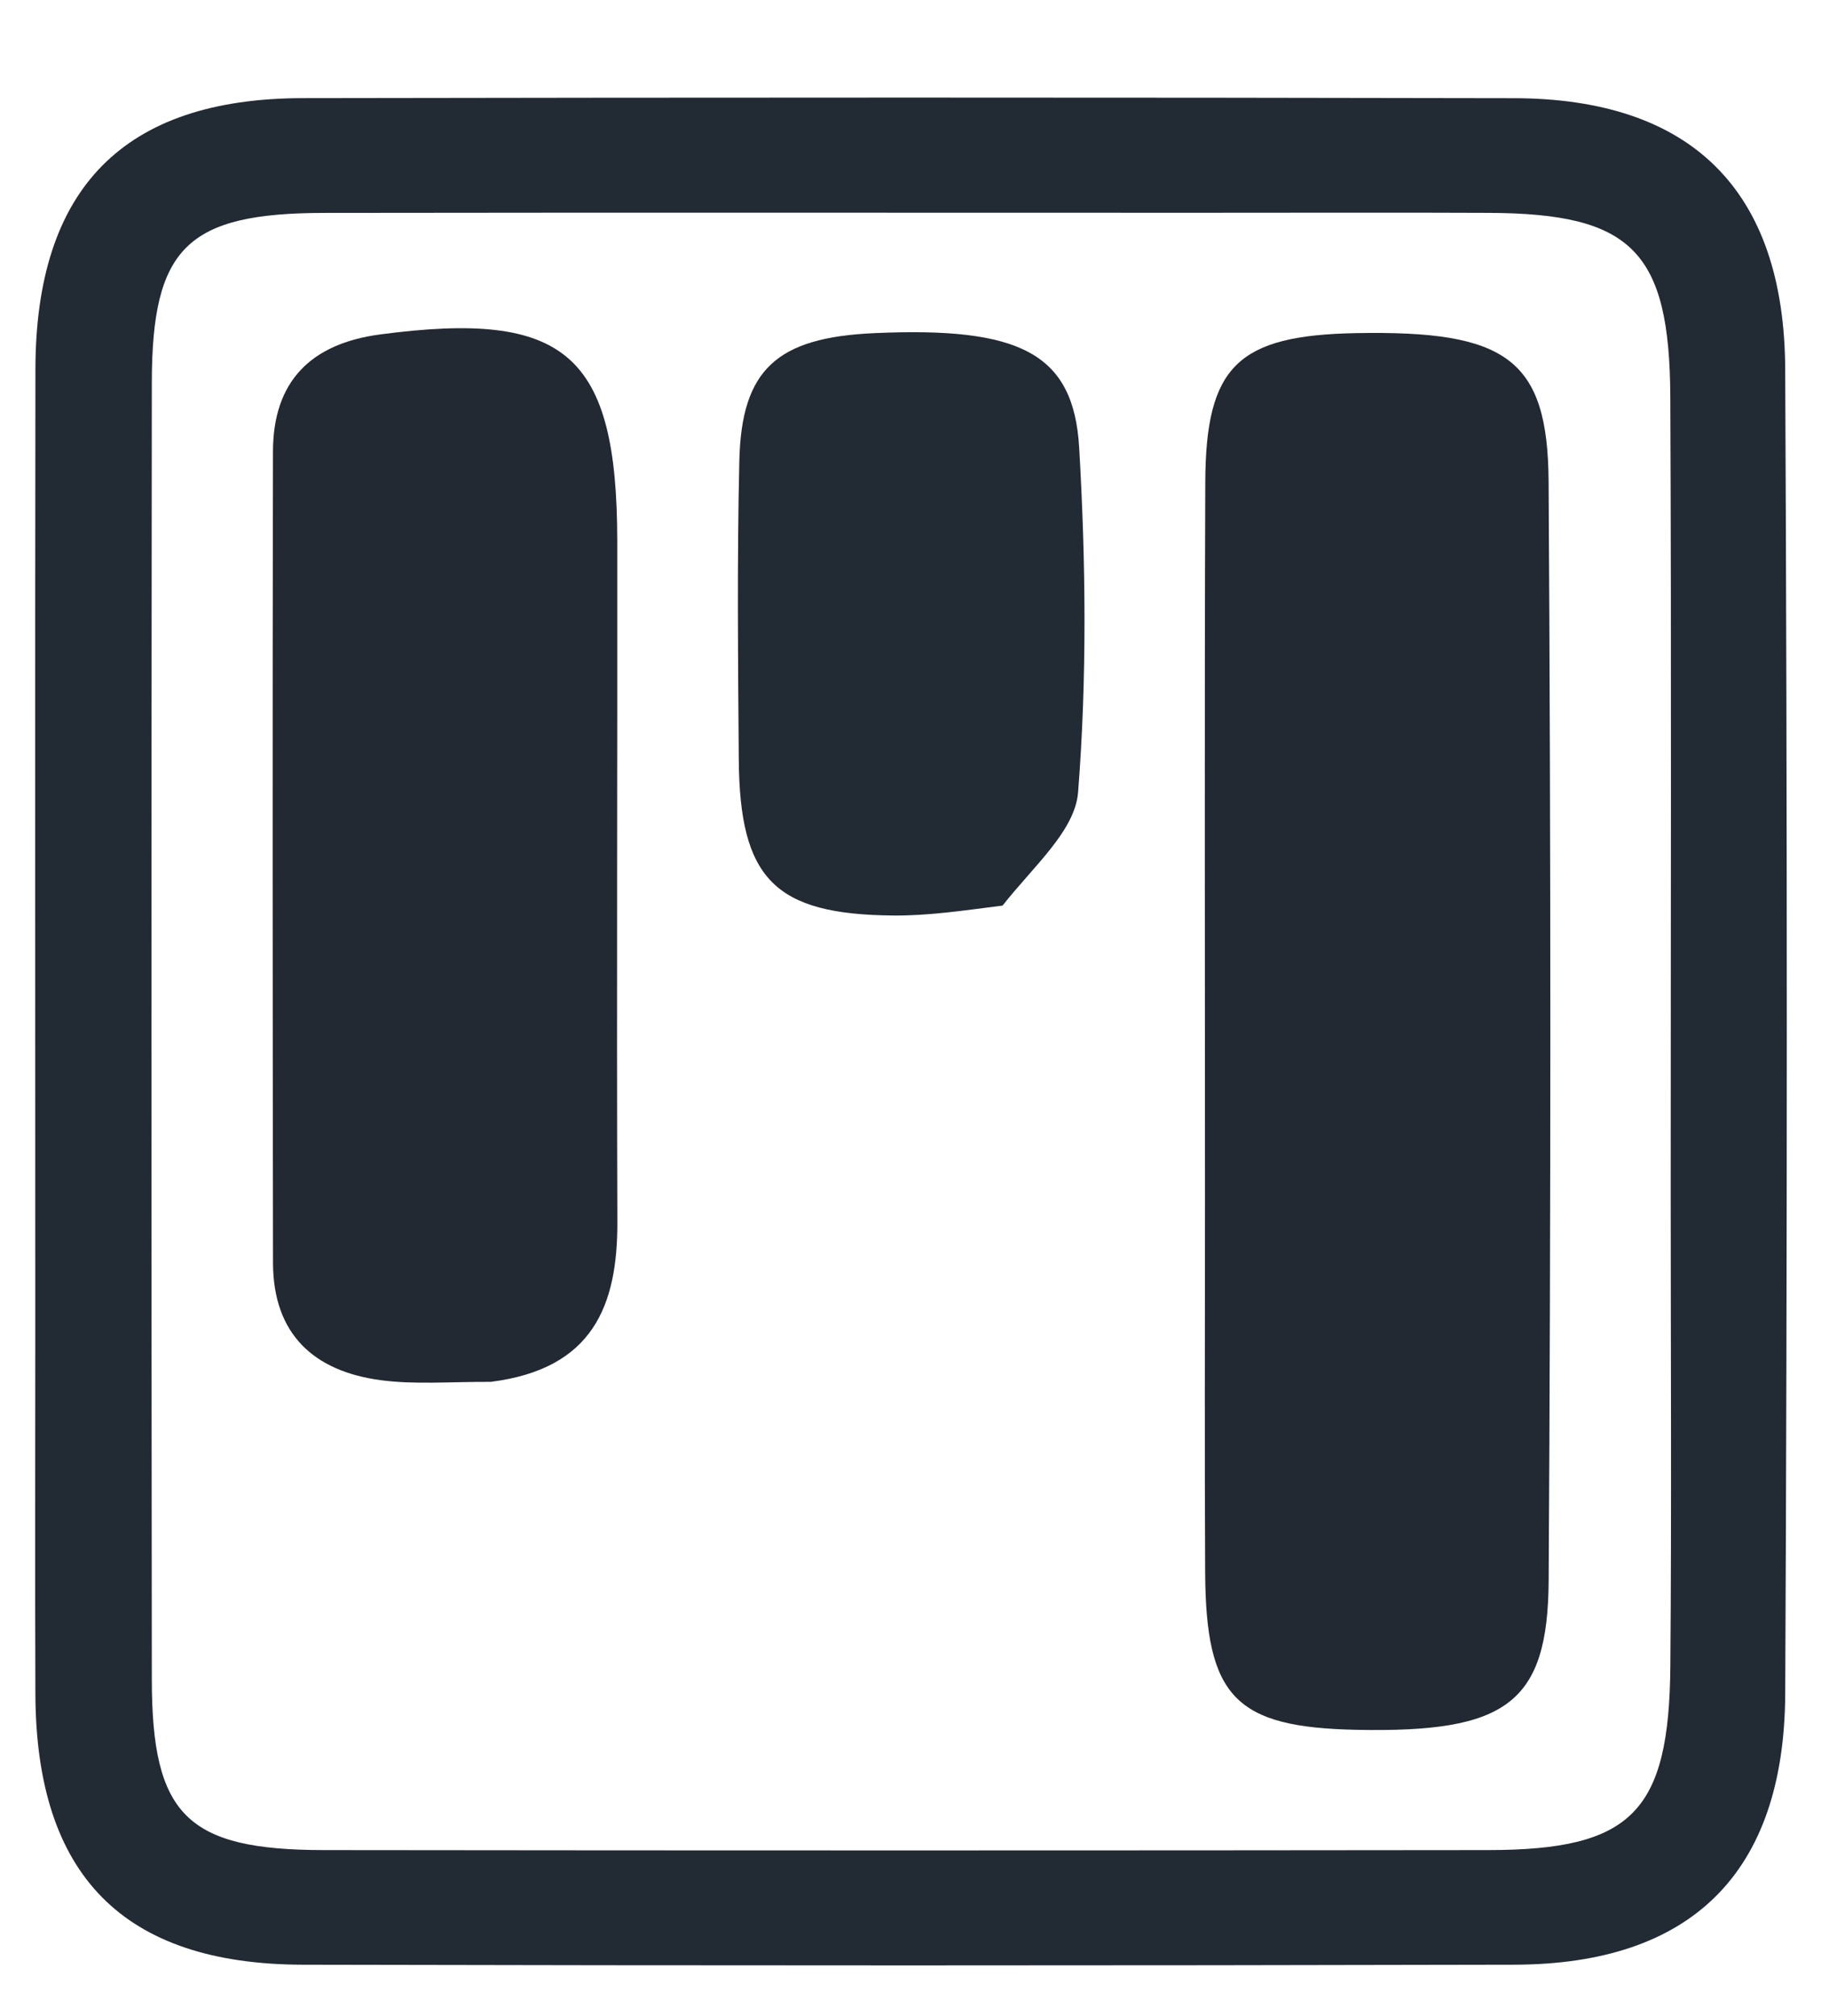
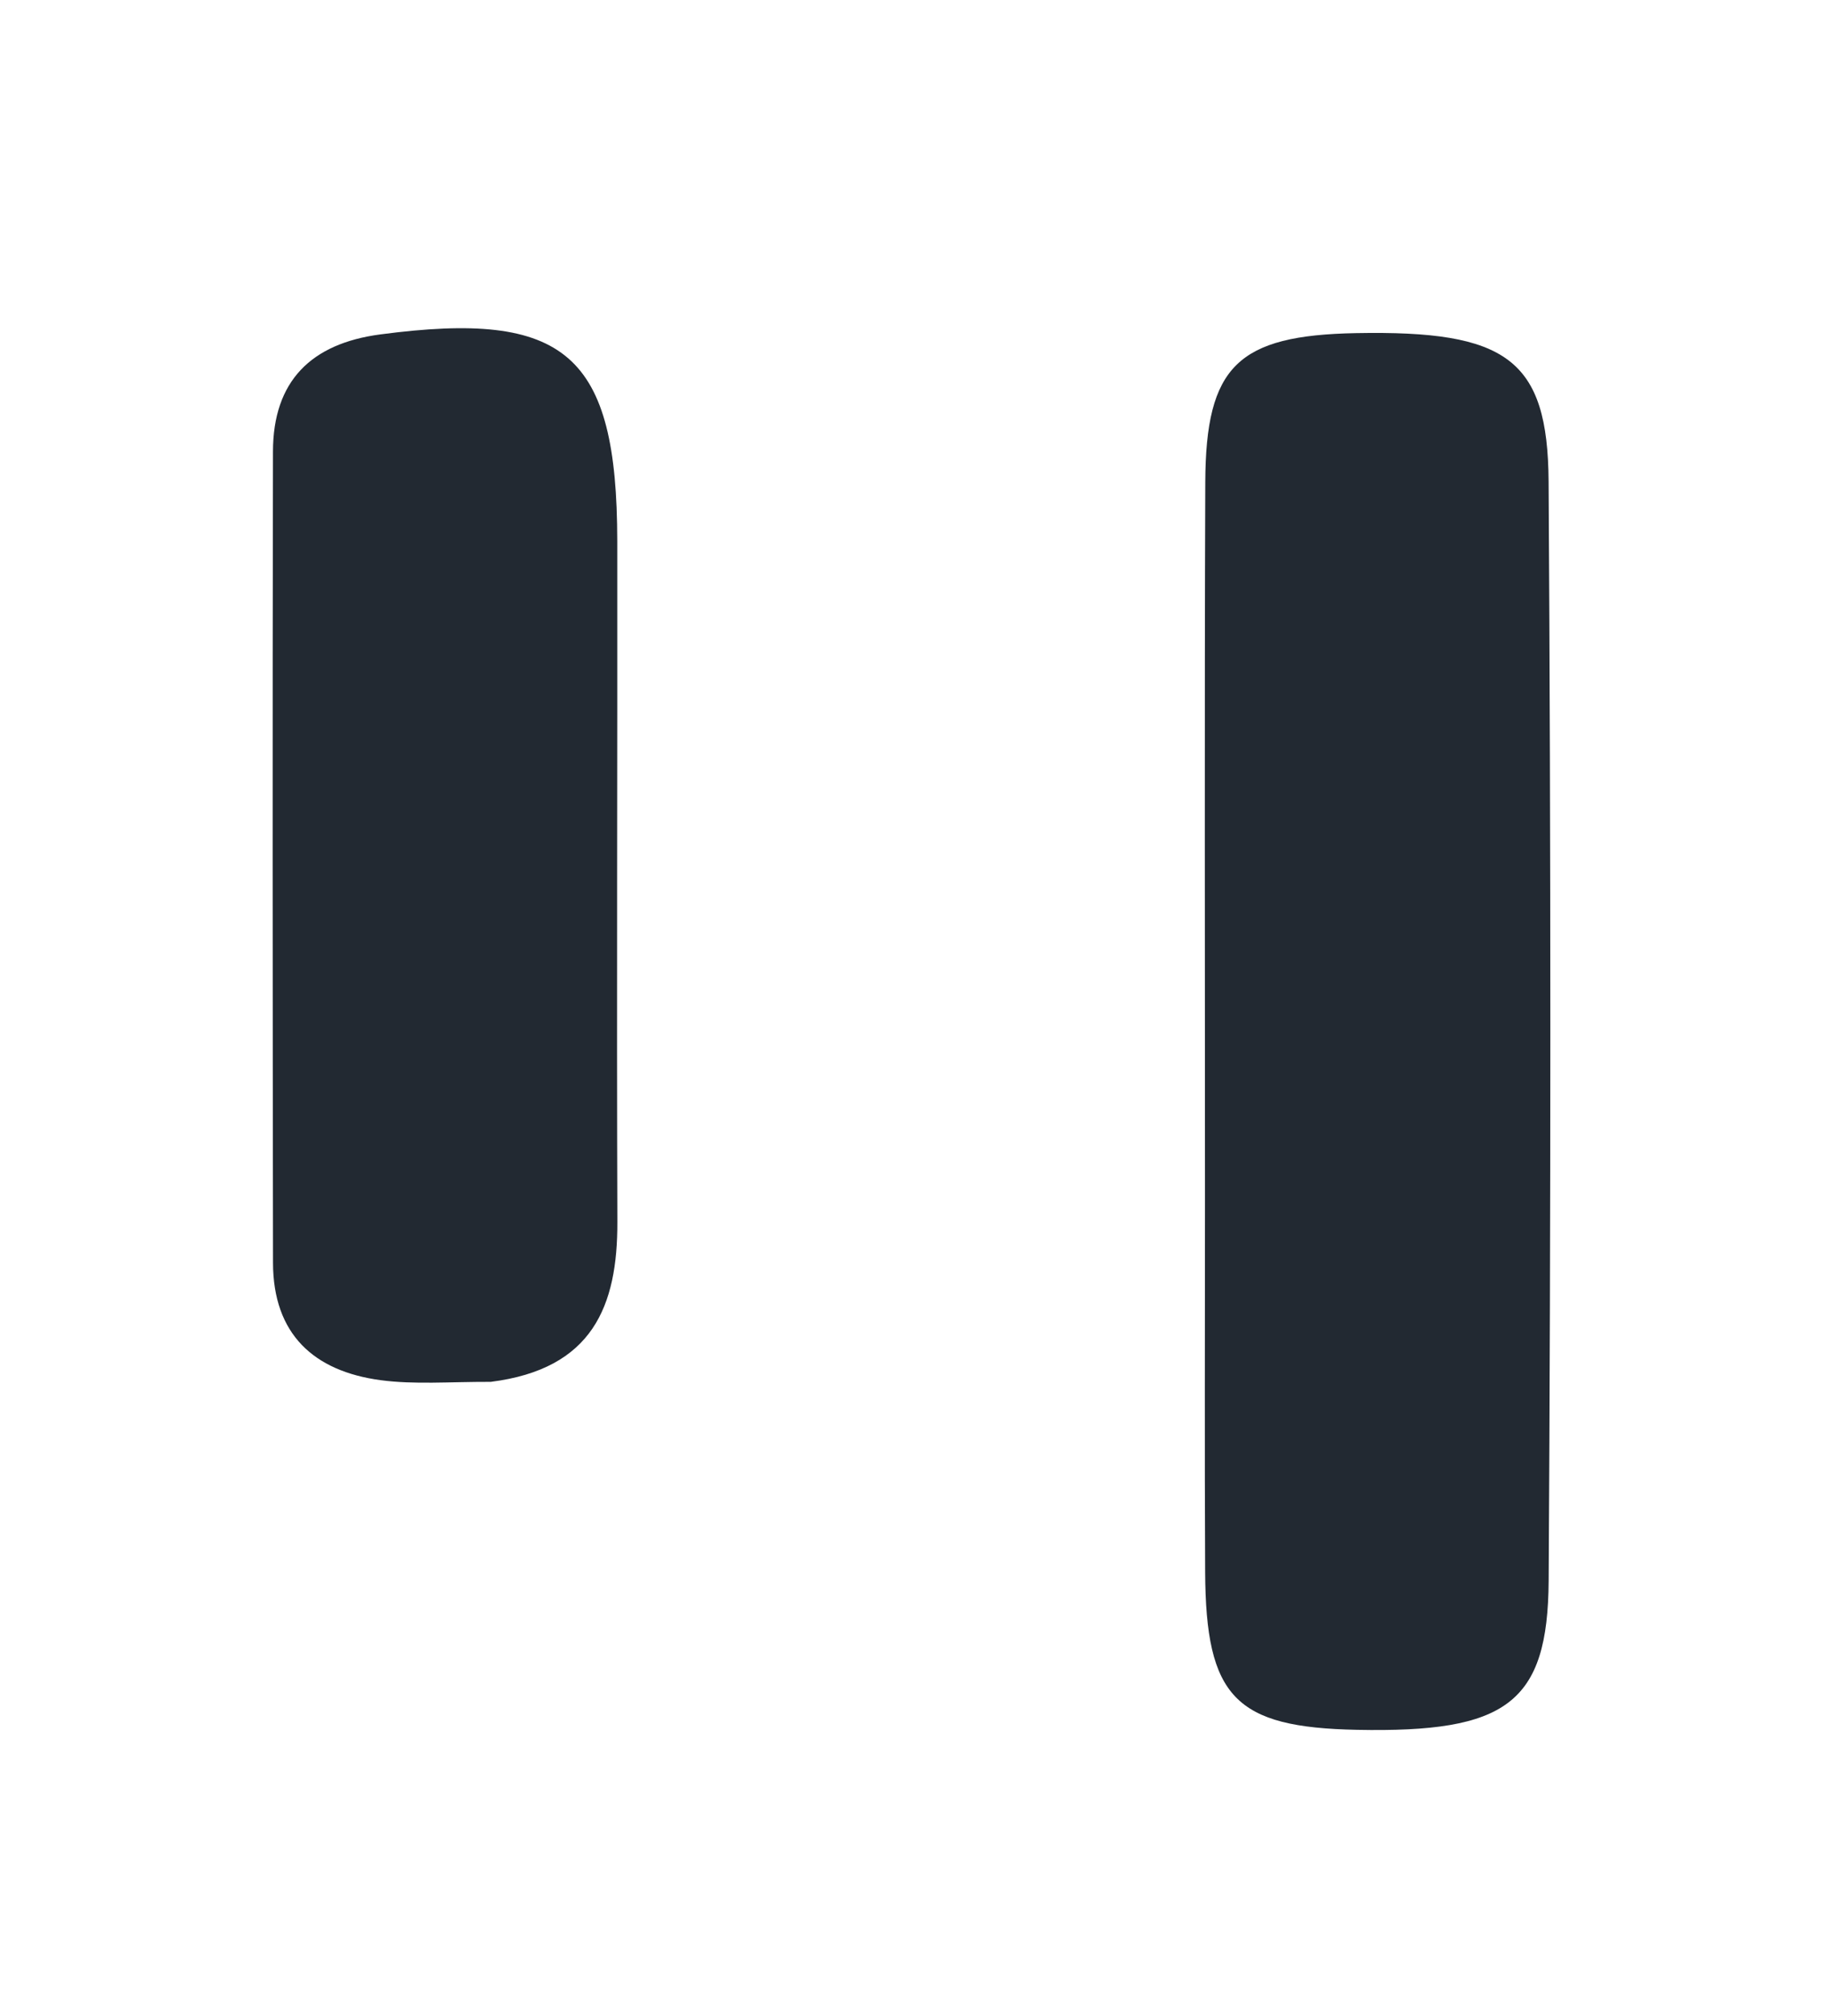
<svg xmlns="http://www.w3.org/2000/svg" version="1.1" width="98" height="108" viewBox="0 0 98 108" xml:space="preserve">
  <desc>Created with Fabric.js 5.3.0</desc>
  <defs>
</defs>
  <g transform="matrix(1 0 0 1 185.737 54.255)" id="fLalQSk6UbEaUMwVtFsoq">
    <g style="">
      <g transform="matrix(0.999 0 0 1 -136.926 1.002)" id="LdgqH2DttvESuXuymm8Vs">
-         <path style="stroke: none; stroke-width: 1; stroke-dasharray: none; stroke-linecap: butt; stroke-dashoffset: 0; stroke-linejoin: miter; stroke-miterlimit: 4; fill: rgb(34,42,52); fill-rule: nonzero; opacity: 1;" transform=" translate(-112.996, -251.002)" d="M 66.029 267 C 66.029 249.509 66.011 232.518 66.036 215.528 C 66.05 205.828 70.768 201.018 80.37 201.002 C 102.025 200.964 123.68 200.959 145.335 201.005 C 154.82 201.024 159.838 205.9 159.885 215.513 C 160 239.166 159.999 262.821 159.886 286.474 C 159.84 296.091 154.84 300.971 145.35 300.993 C 123.696 301.044 102.041 301.043 80.386 300.994 C 70.731 300.972 66.07 296.195 66.034 286.49 C 66.01 280.16 66.029 273.83 66.029 267 M 128.5 207.144 C 112.84 207.144 97.18 207.129 81.52 207.151 C 74.172 207.162 72.287 209.001 72.279 216.249 C 72.254 239.406 72.254 262.563 72.279 285.719 C 72.286 292.987 74.162 294.844 81.497 294.853 C 102.321 294.878 123.146 294.877 143.97 294.853 C 151.649 294.844 153.662 292.826 153.725 284.993 C 153.794 276.497 153.744 268.001 153.744 259.504 C 153.743 245.344 153.786 231.183 153.723 217.023 C 153.688 209.182 151.645 207.182 143.993 207.149 C 139.162 207.127 134.331 207.144 128.5 207.144 z" stroke-linecap="round" />
-       </g>
+         </g>
      <g transform="matrix(0.999 0 0 1 101.375 -2.347)" id="JFLJjSeoTufk4fAzXbO83">
        <path style="stroke: none; stroke-width: 1; stroke-dasharray: none; stroke-linecap: butt; stroke-dashoffset: 0; stroke-linejoin: miter; stroke-miterlimit: 4; fill: rgb(34,41,51); fill-rule: nonzero; opacity: 1;" transform=" translate(-351.433, -247.653)" d="M 348.781 267.993 C 344.021 267 346.399 270.554 346.284 271.85 C 345.774 277.599 344.23 279.23 338.543 278.984 C 333.555 278.767 332.031 277.164 332.015 271.673 C 331.968 255.538 331.965 239.403 332.016 223.268 C 332.034 217.576 333.653 216.004 339.043 216.004 C 344.5 216.004 346.081 217.523 346.13 223.174 C 346.2 231.245 346.148 239.317 346.148 248.755 C 350.009 245.328 352.672 242.691 355.616 240.416 C 360.17 236.897 362.418 237.206 365.734 241.332 C 369.104 245.526 368.864 247.488 364.493 251.365 C 362.279 253.329 360.057 255.284 357.481 257.559 C 361.357 260.843 364.82 263.915 368.433 266.8 C 372.158 269.775 371.128 272.722 368.741 275.841 C 366.316 279.011 363.443 280.708 359.869 277.82 C 356.128 274.797 352.659 271.436 348.781 267.993 z" stroke-linecap="round" />
      </g>
      <g transform="matrix(0.999 0 0 1 13.987 7.58)" id="4pCXo2qVShOwBSzubhTon">
        <path style="stroke: none; stroke-width: 1; stroke-dasharray: none; stroke-linecap: butt; stroke-dashoffset: 0; stroke-linejoin: miter; stroke-miterlimit: 4; fill: rgb(34,42,52); fill-rule: nonzero; opacity: 1;" transform=" translate(-263.995, -257.58)" d="M 284.772 276.592 C 279.487 279.964 275.777 279.628 271.166 275.736 C 262.517 280.808 254.822 279.519 248.069 271.865 C 241.064 263.926 240.673 252.512 247.125 244.327 C 253.786 235.877 261.51 234.299 269.478 238.476 C 274.214 237.512 277.466 236.197 280.581 236.465 C 282.377 236.62 285.371 239.309 285.399 240.898 C 285.601 252.671 285.193 264.454 284.772 276.592 M 267.214 251.24 C 265.927 250.987 264.599 250.395 263.36 250.544 C 259.347 251.024 257.037 253.464 256.97 257.505 C 256.906 261.372 259.187 263.757 262.889 264.368 C 266.978 265.042 270.082 262.9 270.535 259.063 C 270.81 256.73 268.815 254.128 267.214 251.24 z" stroke-linecap="round" />
      </g>
      <g transform="matrix(0.999 0 0 1 146.622 7.527)" id="Ej0y7131LK1jaDYP37EvE">
        <path style="stroke: none; stroke-width: 1; stroke-dasharray: none; stroke-linecap: butt; stroke-dashoffset: 0; stroke-linejoin: miter; stroke-miterlimit: 4; fill: rgb(34,42,52); fill-rule: nonzero; opacity: 1;" transform=" translate(-396.705, -257.527)" d="M 374.356 259.59 C 374.229 247.238 380.641 238.509 391.429 235.859 C 401.295 233.436 411.71 238.039 416.492 246.935 C 421.321 255.921 419.171 267.402 411.372 274.27 C 398.06 285.996 378.095 278.295 374.356 259.59 M 399.775 250.163 C 393.726 249.212 390.03 250.988 389.024 255.33 C 388.046 259.552 389.874 263.285 393.627 264.726 C 397.248 266.117 401.84 264.533 403.63 261.276 C 405.654 257.593 404.527 253.704 399.775 250.163 z" stroke-linecap="round" />
      </g>
      <g transform="matrix(0.999 0 0 1 -39.306 -0.89)" id="cj_cU5tu_M1NSgsJufcLi">
-         <path style="stroke: none; stroke-width: 1; stroke-dasharray: none; stroke-linecap: butt; stroke-dashoffset: 0; stroke-linejoin: miter; stroke-miterlimit: 4; fill: rgb(34,42,52); fill-rule: nonzero; opacity: 1;" transform=" translate(-210.671, -249.11)" d="M 217.799 273.383 C 216.924 279.496 212.68 279.194 208.609 278.873 C 204.458 278.545 203.723 275.568 203.73 272.073 C 203.752 260.076 203.595 248.076 203.784 236.082 C 203.846 232.114 202.447 230.712 198.564 231.016 C 195.252 231.275 191.899 230.957 188.572 231.085 C 184.529 231.241 182.249 229.718 182.148 225.402 C 182.04 220.832 184.449 219.183 188.664 219.212 C 194.995 219.255 201.327 219.206 207.659 219.206 C 215.991 219.206 224.323 219.245 232.654 219.207 C 236.797 219.189 239.219 220.567 239.199 225.293 C 239.177 230.154 236.543 231.181 232.467 231.084 C 227.846 230.974 223.22 231.059 217.829 231.059 C 217.829 245.409 217.829 259.177 217.799 273.383 z" stroke-linecap="round" />
-       </g>
+         </g>
      <g transform="matrix(0.999 0 0 1 58.957 7.503)" id="Sl74KuDL4MEHi9X9aZWHN">
        <path style="stroke: none; stroke-width: 1; stroke-dasharray: none; stroke-linecap: butt; stroke-dashoffset: 0; stroke-linejoin: miter; stroke-miterlimit: 4; fill: rgb(34,42,52); fill-rule: nonzero; opacity: 1;" transform=" translate(-308.99, -257.503)" d="M 316.296 252.674 C 324.396 255.647 327.287 259.645 326.75 266.743 C 326.197 274.047 322.445 277.642 314.169 279.185 C 307.365 280.454 300.963 279.582 294.782 276.479 C 291.321 274.741 290.179 272.478 292.087 268.84 C 293.926 265.333 296.128 263.058 300.357 265.207 C 304.302 267.212 308.189 269.611 313.137 265.756 C 311.162 265.138 309.222 264.363 307.208 263.93 C 297.112 261.76 292.329 256.613 292.528 247.98 C 292.661 242.215 295.201 238.528 300.652 236.718 C 307.751 234.362 314.75 234.923 321.569 237.946 C 324.222 239.123 325.656 240.896 324.183 243.844 C 322.776 246.658 321.683 249.717 317.249 248.46 C 313.674 247.447 309.896 247.156 306.017 247.382 C 307.94 252.539 312.597 251.09 316.296 252.674 z" stroke-linecap="round" />
      </g>
      <g transform="matrix(0.999 0 0 1 -111.925 1.001)" id="gja-PtpfIHFXmlZIRvAen">
        <path style="stroke: none; stroke-width: 1; stroke-dasharray: none; stroke-linecap: butt; stroke-dashoffset: 0; stroke-linejoin: miter; stroke-miterlimit: 4; fill: rgb(34,41,50); fill-rule: nonzero; opacity: 1;" transform=" translate(-138.012, -251.001)" d="M 128.755 260 C 128.756 246.86 128.725 234.22 128.771 221.581 C 128.794 215.347 130.52 213.708 136.863 213.59 C 144.917 213.439 147.144 214.965 147.185 221.542 C 147.309 241.166 147.307 260.792 147.188 280.416 C 147.148 287.011 144.904 288.57 136.905 288.411 C 130.379 288.282 128.797 286.666 128.764 279.958 C 128.731 273.472 128.755 266.986 128.755 260 z" stroke-linecap="round" />
      </g>
      <g transform="matrix(0.999 0 0 1 -161.893 -8.429)" id="x1_BBpkJ2Ygd0ueaO-K0o">
        <path style="stroke: none; stroke-width: 1; stroke-dasharray: none; stroke-linecap: butt; stroke-dashoffset: 0; stroke-linejoin: miter; stroke-miterlimit: 4; fill: rgb(34,41,50); fill-rule: nonzero; opacity: 1;" transform=" translate(-88.015, -241.571)" d="M 90.471 269.77 C 88.223 269.765 86.368 269.921 84.566 269.681 C 80.979 269.202 78.795 267.215 78.79 263.392 C 78.77 248.904 78.759 234.415 78.788 219.926 C 78.795 216.155 80.837 214.15 84.538 213.66 C 94.496 212.343 97.243 214.706 97.254 224.73 C 97.266 236.887 97.219 249.045 97.259 261.202 C 97.274 265.709 95.936 269.08 90.471 269.77 z" stroke-linecap="round" />
      </g>
      <g transform="matrix(0.999 0 0 1 -136.914 -20.835)" id="tw6xcgCA52yJrgPeR2nap">
-         <path style="stroke: none; stroke-width: 1; stroke-dasharray: none; stroke-linecap: butt; stroke-dashoffset: 0; stroke-linejoin: miter; stroke-miterlimit: 4; fill: rgb(34,42,51); fill-rule: nonzero; opacity: 1;" transform=" translate(-113.008, -229.165)" d="M 117.908 244.257 C 115.706 244.539 113.888 244.803 112.071 244.789 C 105.682 244.738 103.807 242.838 103.76 236.414 C 103.721 231.084 103.666 225.753 103.79 220.426 C 103.904 215.525 105.814 213.825 111.026 213.591 C 118.825 213.242 121.722 214.652 122.018 219.73 C 122.375 225.869 122.44 232.068 121.959 238.188 C 121.797 240.246 119.574 242.142 117.908 244.257 z" stroke-linecap="round" />
-       </g>
+         </g>
    </g>
  </g>
</svg>